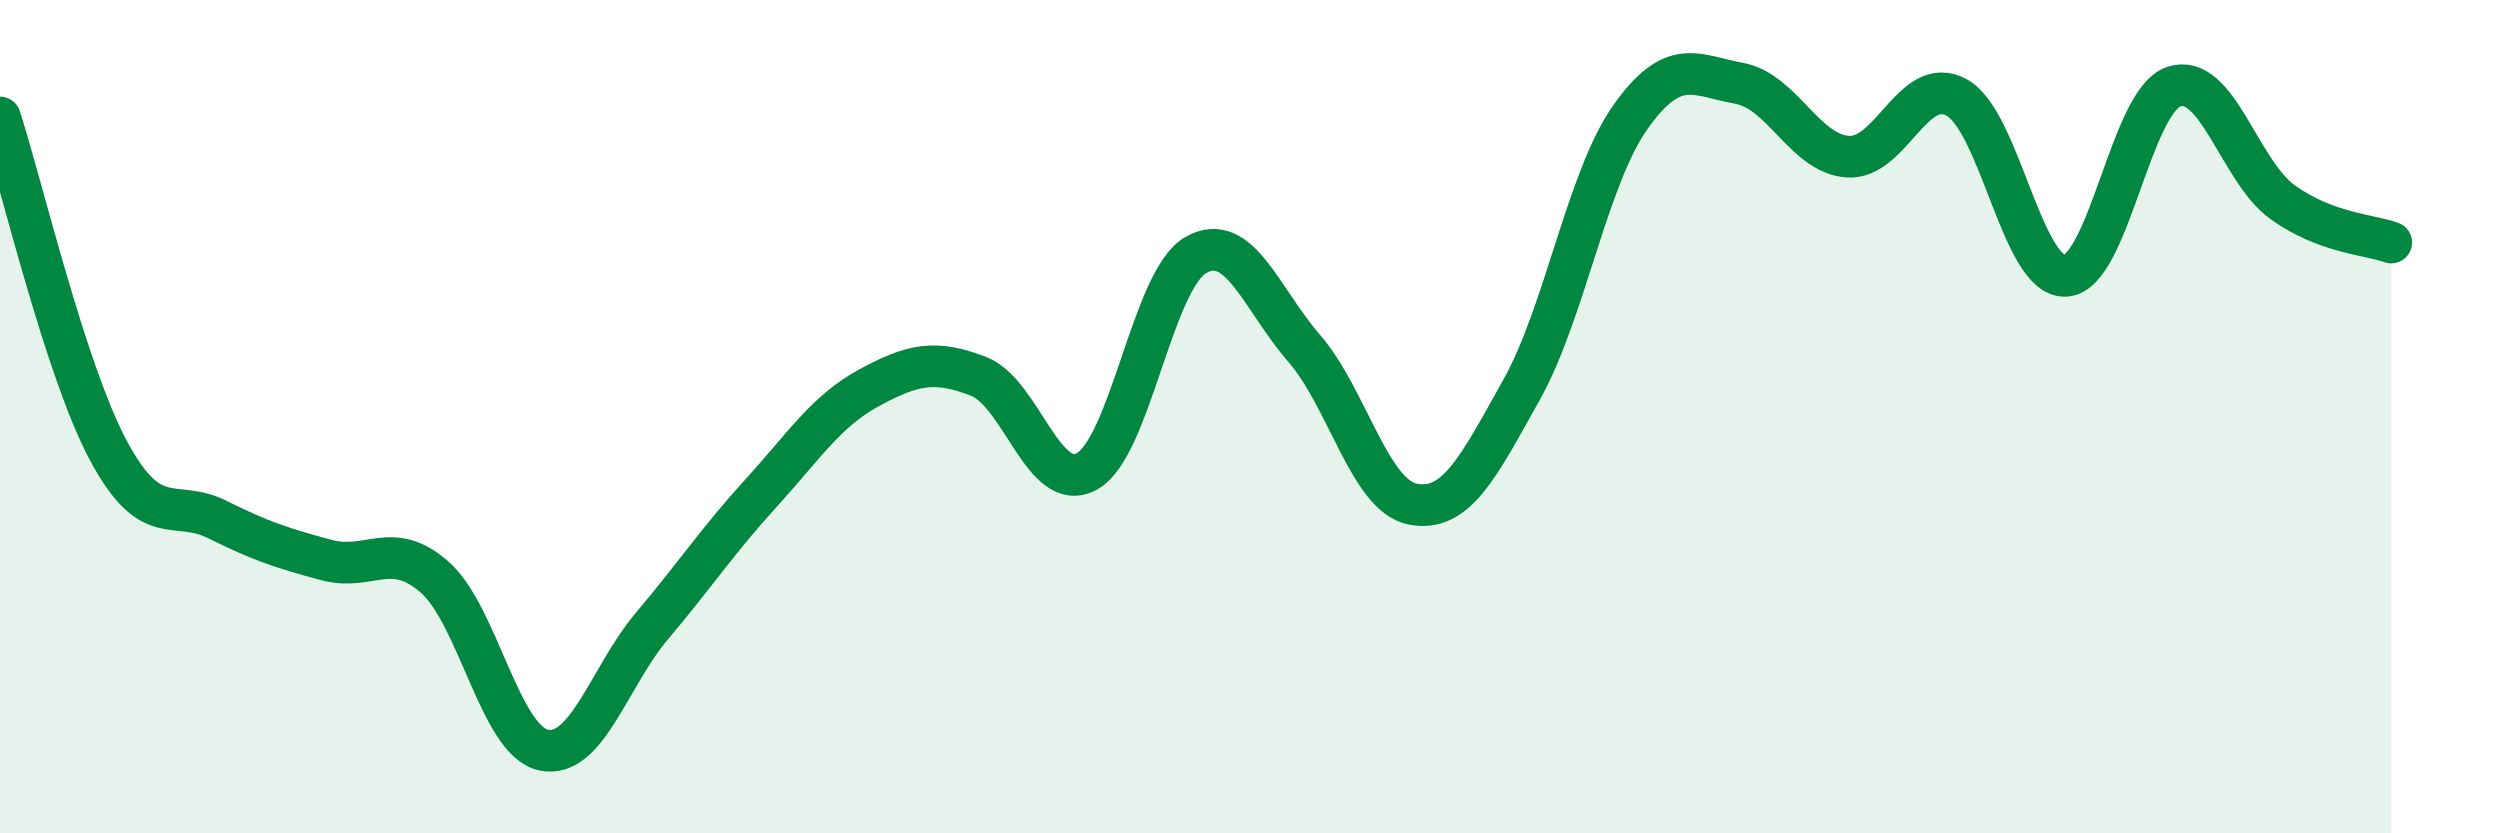
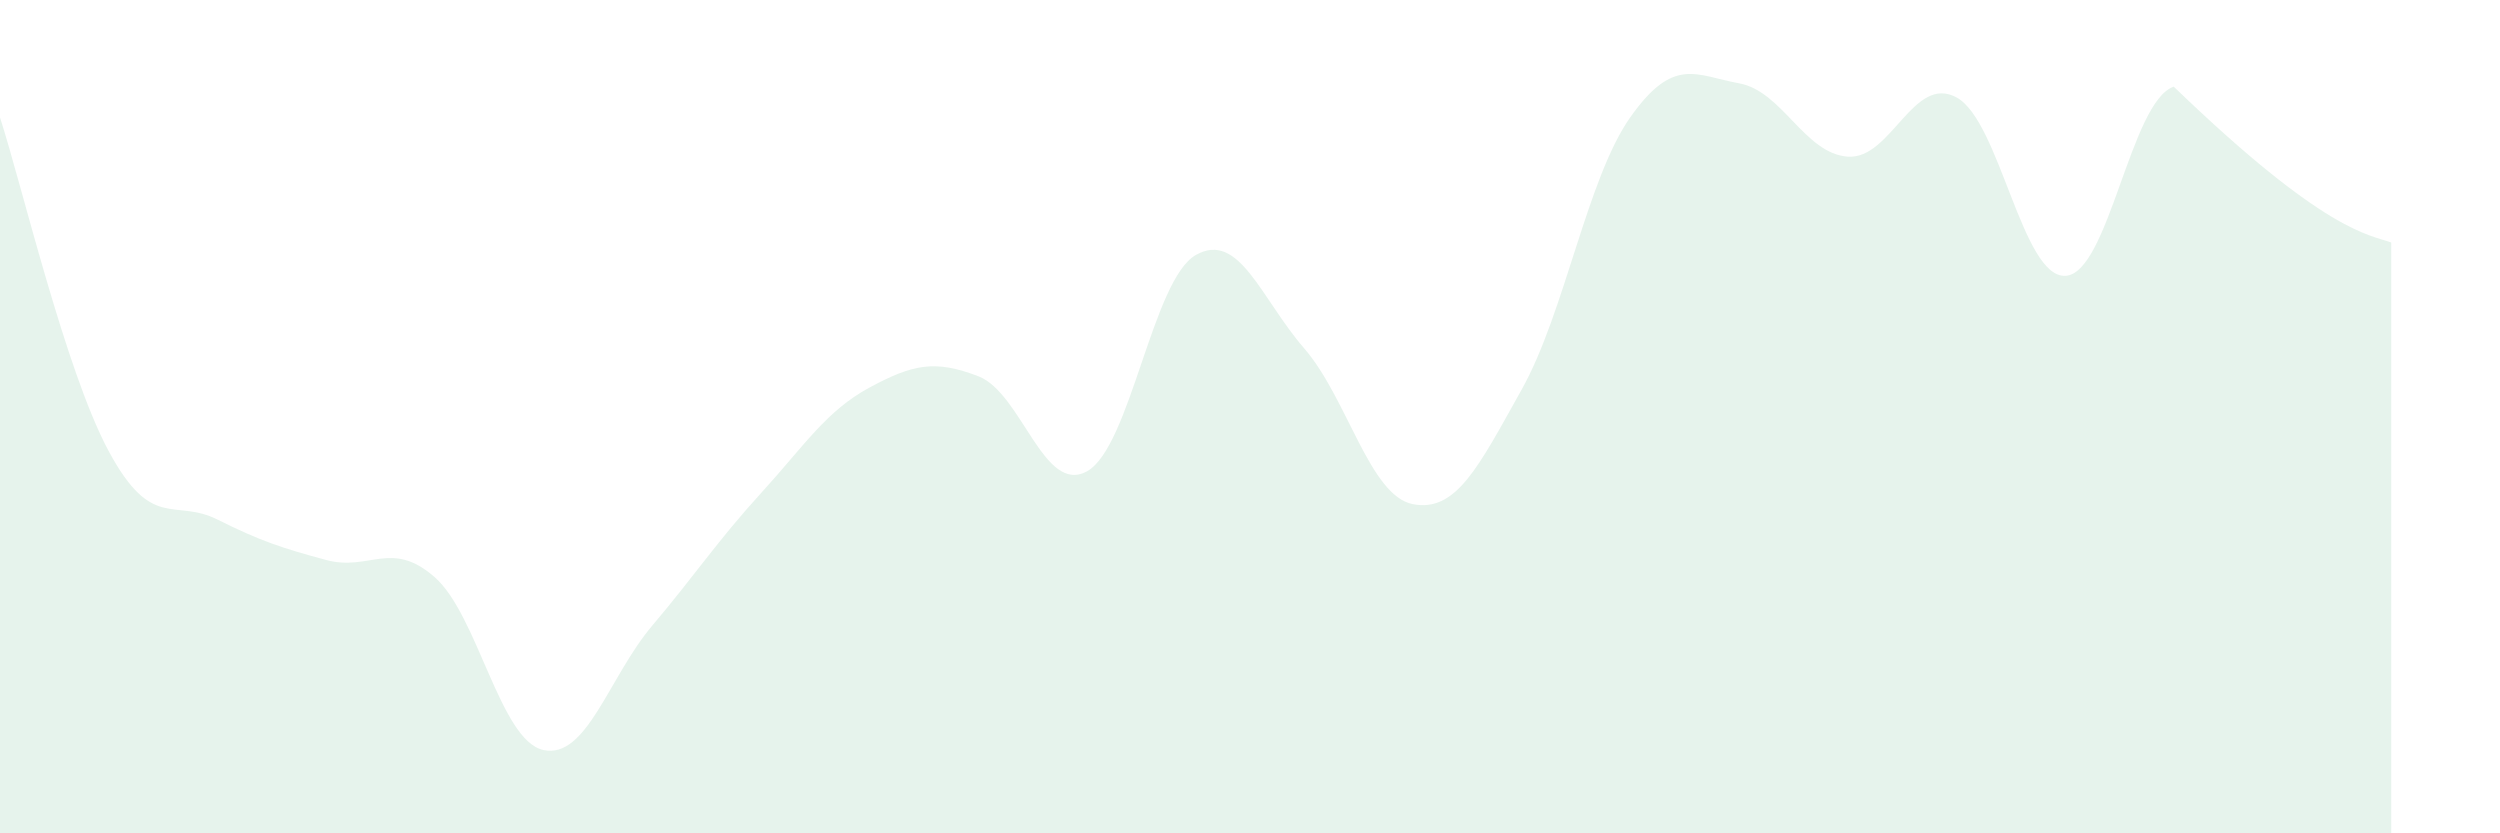
<svg xmlns="http://www.w3.org/2000/svg" width="60" height="20" viewBox="0 0 60 20">
-   <path d="M 0,2.82 C 0.52,4.42 1.57,8.9 2.61,10.83 C 3.65,12.76 4.18,11.95 5.22,12.47 C 6.26,12.99 6.79,13.16 7.83,13.44 C 8.87,13.72 9.39,12.94 10.43,13.85 C 11.47,14.76 12,17.77 13.04,18 C 14.08,18.23 14.61,16.25 15.65,15.02 C 16.69,13.79 17.22,12.98 18.26,11.84 C 19.3,10.7 19.83,9.86 20.87,9.3 C 21.91,8.74 22.44,8.63 23.48,9.03 C 24.52,9.43 25.05,11.89 26.09,11.31 C 27.13,10.73 27.66,6.71 28.7,6.12 C 29.74,5.53 30.26,7.16 31.3,8.36 C 32.34,9.56 32.87,11.9 33.91,12.1 C 34.95,12.3 35.48,11.21 36.52,9.35 C 37.56,7.49 38.09,4.28 39.13,2.81 C 40.17,1.34 40.7,1.81 41.74,2 C 42.78,2.19 43.31,3.69 44.35,3.76 C 45.39,3.83 45.92,1.77 46.96,2.34 C 48,2.91 48.53,6.67 49.57,6.62 C 50.61,6.57 51.13,2.43 52.17,2.08 C 53.21,1.73 53.74,4.1 54.78,4.85 C 55.82,5.6 56.87,5.63 57.39,5.82L57.39 20L0 20Z" fill="#008740" opacity="0.1" stroke-linecap="round" stroke-linejoin="round" />
-   <path d="M 0,2.82 C 0.52,4.42 1.57,8.9 2.61,10.83 C 3.65,12.76 4.18,11.95 5.22,12.47 C 6.26,12.99 6.79,13.16 7.83,13.44 C 8.87,13.72 9.39,12.94 10.43,13.85 C 11.47,14.76 12,17.77 13.04,18 C 14.08,18.23 14.61,16.25 15.65,15.02 C 16.69,13.79 17.22,12.98 18.26,11.84 C 19.3,10.7 19.83,9.86 20.87,9.3 C 21.91,8.74 22.44,8.63 23.48,9.03 C 24.52,9.43 25.05,11.89 26.09,11.31 C 27.13,10.73 27.66,6.71 28.7,6.12 C 29.74,5.53 30.26,7.16 31.3,8.36 C 32.34,9.56 32.87,11.9 33.91,12.1 C 34.95,12.3 35.48,11.21 36.52,9.35 C 37.56,7.49 38.09,4.28 39.13,2.81 C 40.17,1.34 40.7,1.81 41.74,2 C 42.78,2.19 43.31,3.69 44.35,3.76 C 45.39,3.83 45.92,1.77 46.96,2.34 C 48,2.91 48.53,6.67 49.57,6.62 C 50.61,6.57 51.13,2.43 52.17,2.08 C 53.21,1.73 53.74,4.1 54.78,4.85 C 55.82,5.6 56.87,5.63 57.39,5.82" stroke="#008740" stroke-width="1" fill="none" stroke-linecap="round" stroke-linejoin="round" />
+   <path d="M 0,2.82 C 0.52,4.42 1.57,8.9 2.61,10.83 C 3.65,12.76 4.18,11.95 5.22,12.47 C 6.26,12.99 6.79,13.16 7.83,13.44 C 8.87,13.72 9.39,12.94 10.43,13.85 C 11.47,14.76 12,17.77 13.04,18 C 14.08,18.23 14.61,16.25 15.65,15.02 C 16.69,13.79 17.22,12.98 18.26,11.84 C 19.3,10.7 19.83,9.86 20.87,9.3 C 21.91,8.74 22.44,8.63 23.48,9.03 C 24.52,9.43 25.05,11.89 26.09,11.31 C 27.13,10.73 27.66,6.71 28.7,6.12 C 29.74,5.53 30.26,7.16 31.3,8.36 C 32.34,9.56 32.87,11.9 33.91,12.1 C 34.95,12.3 35.48,11.21 36.52,9.35 C 37.56,7.49 38.09,4.28 39.13,2.81 C 40.17,1.34 40.7,1.81 41.74,2 C 42.78,2.19 43.31,3.69 44.35,3.76 C 45.39,3.83 45.92,1.77 46.96,2.34 C 48,2.91 48.53,6.67 49.57,6.62 C 50.61,6.57 51.13,2.43 52.17,2.08 C 55.82,5.6 56.87,5.63 57.39,5.82L57.39 20L0 20Z" fill="#008740" opacity="0.1" stroke-linecap="round" stroke-linejoin="round" />
</svg>